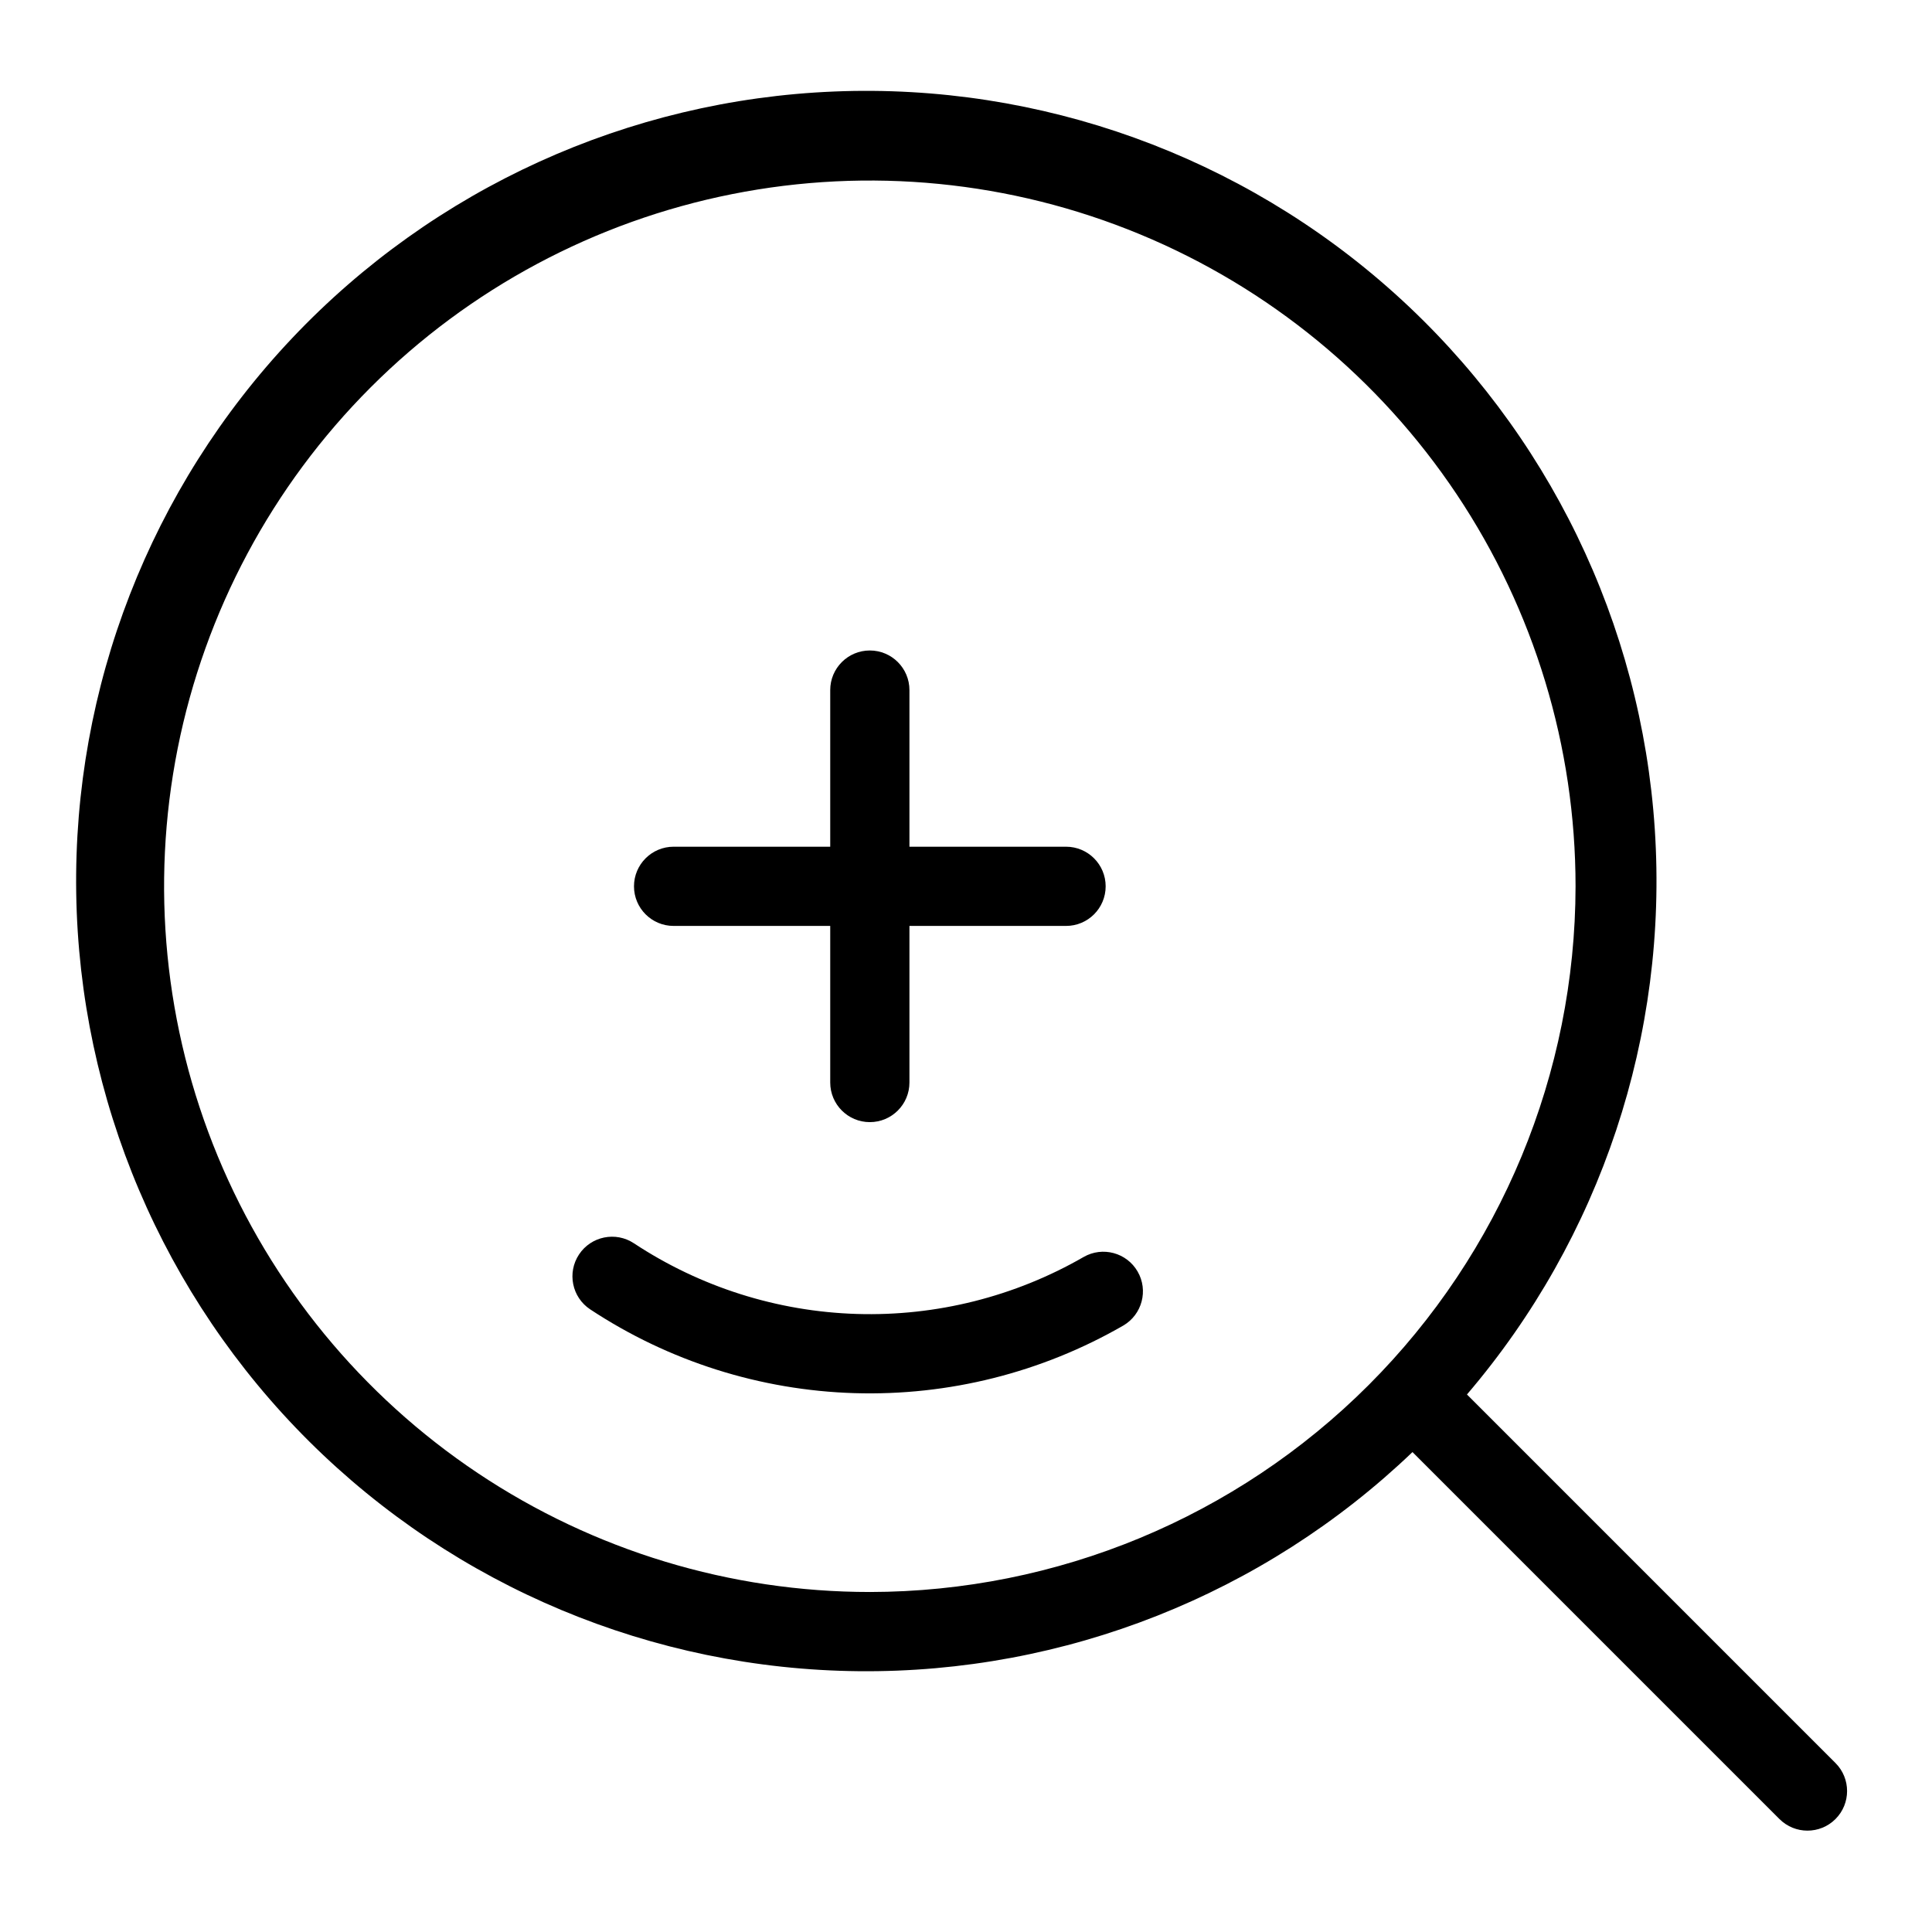
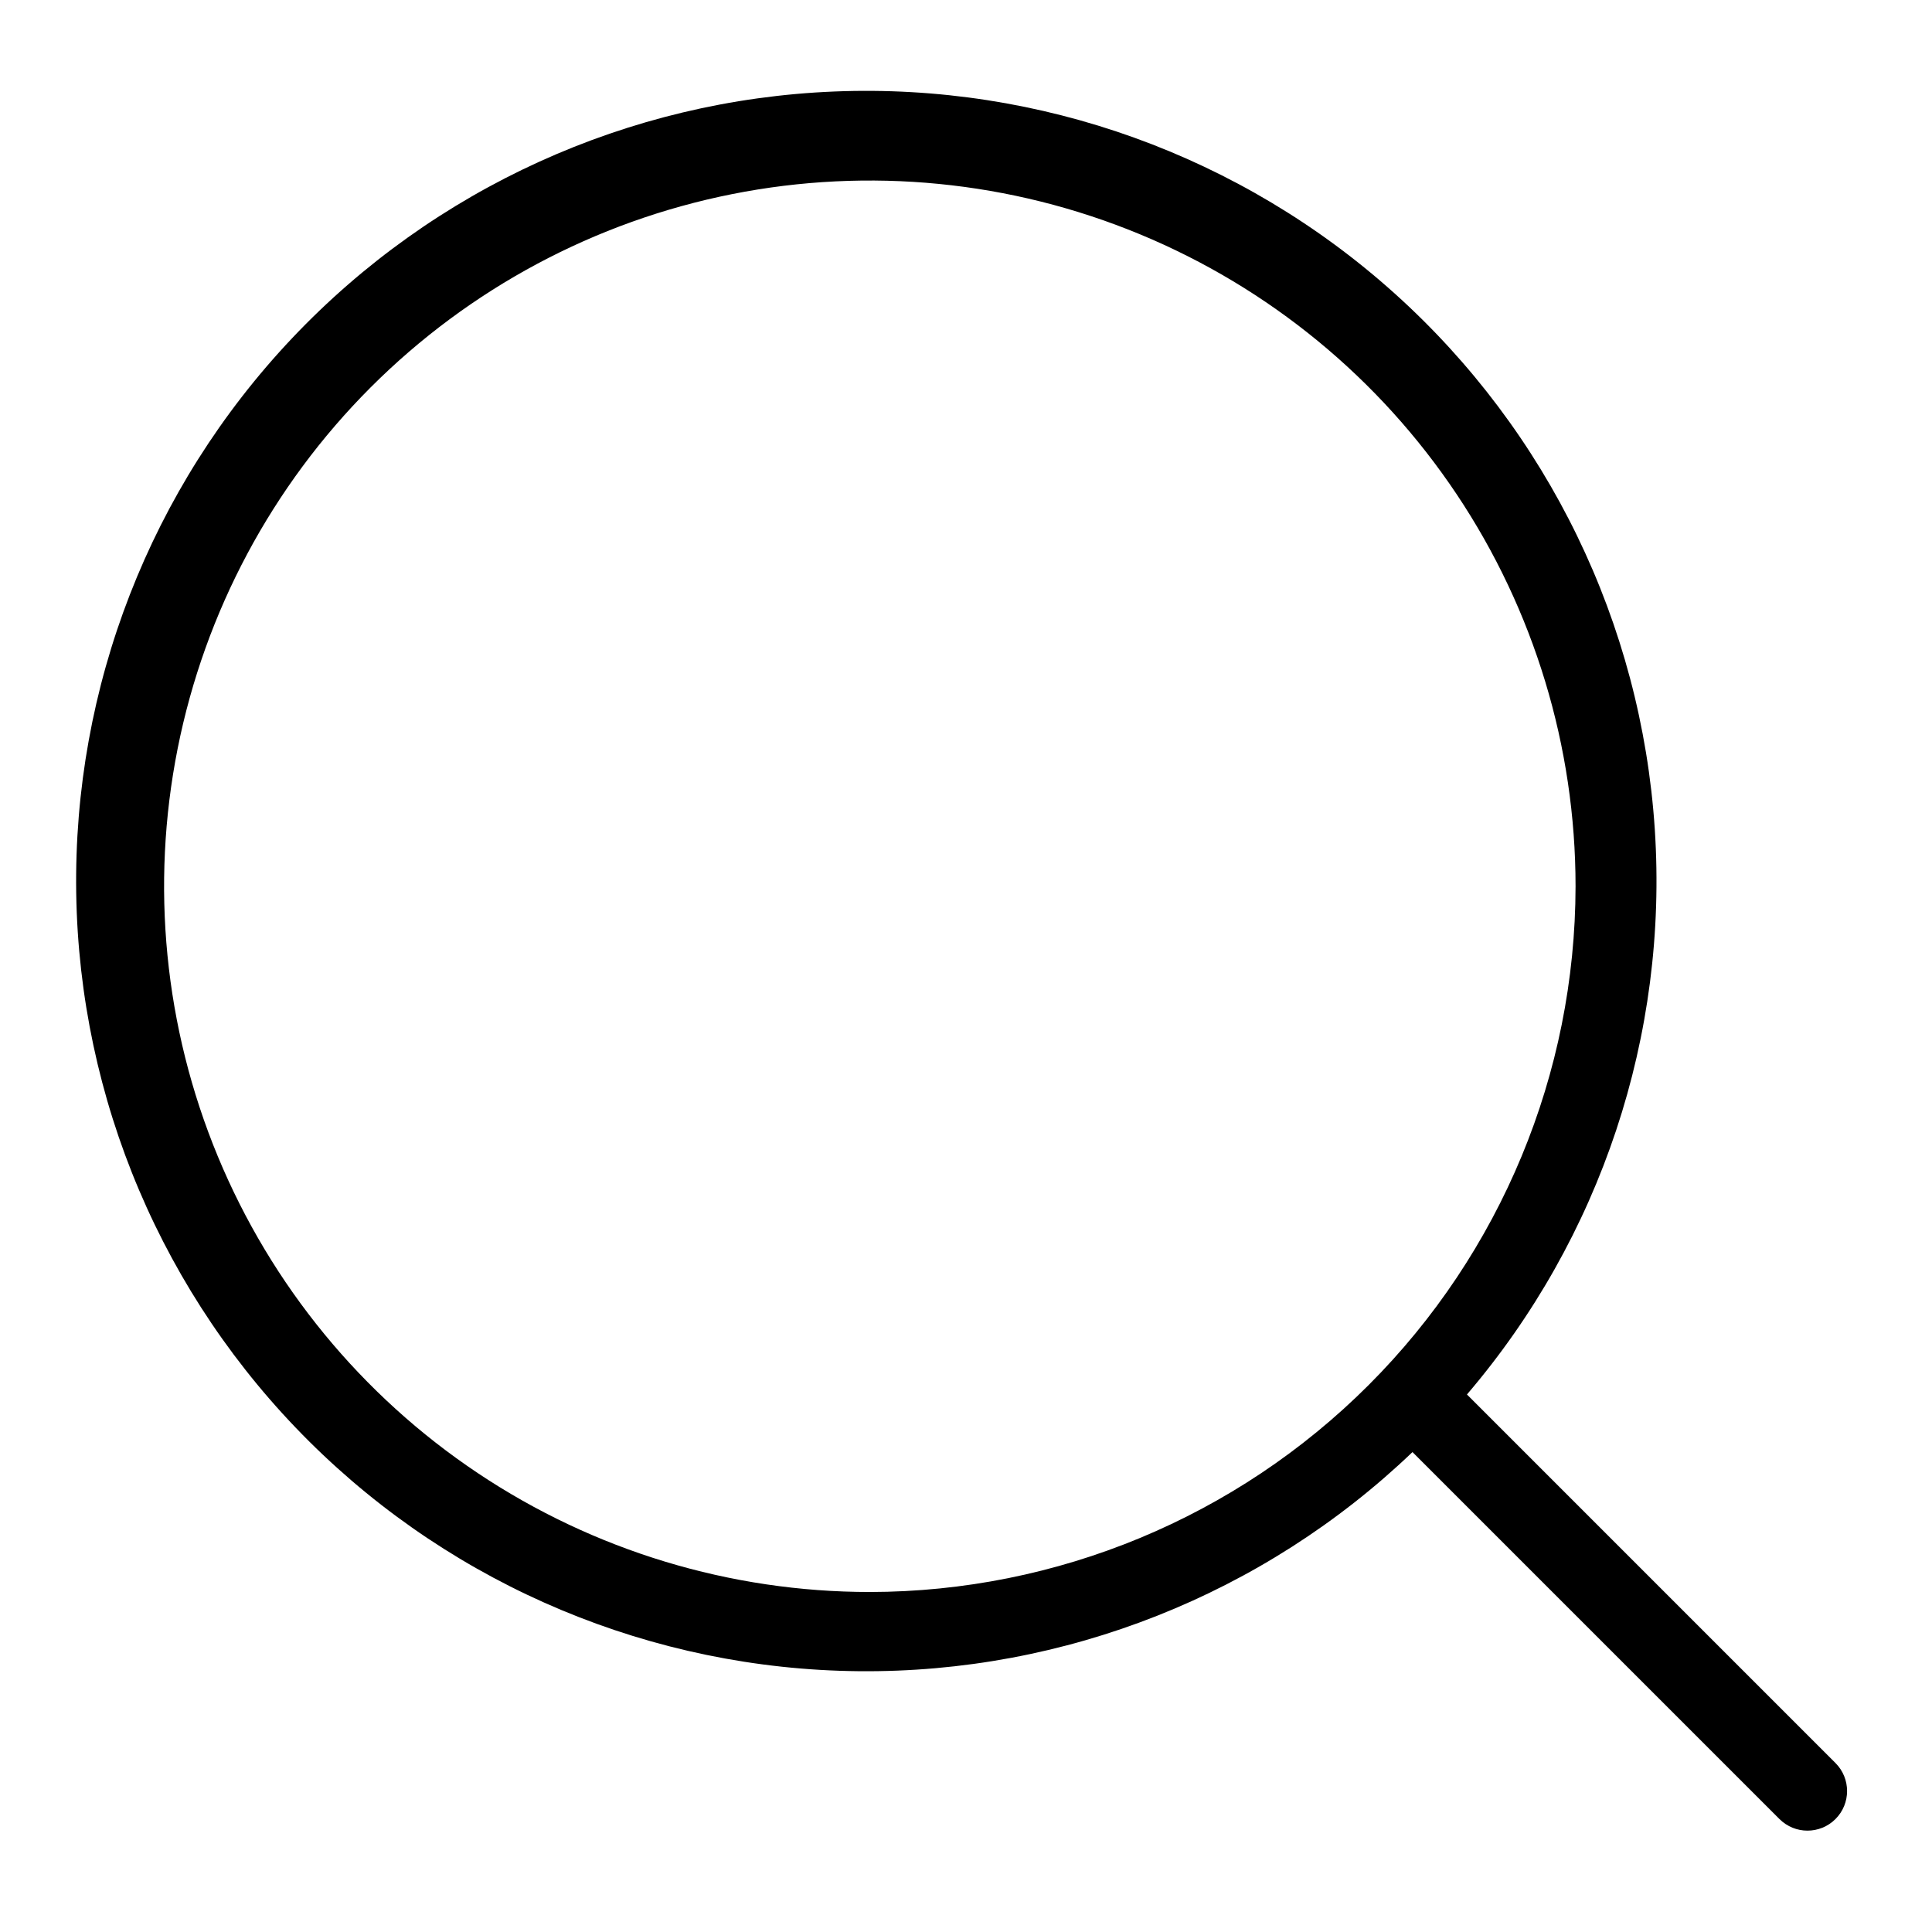
<svg xmlns="http://www.w3.org/2000/svg" fill="#000000" width="800px" height="800px" version="1.1" viewBox="144 144 512 512">
  <g>
    <path d="m532.76 513.55c35.496-41.527 53.359-95.277 49.777-149.79-3.578-54.512-28.32-105.46-68.941-141.99-40.621-36.527-93.91-55.73-148.49-53.52-54.586 2.211-106.14 25.668-143.68 65.359-37.535 39.691-58.07 92.48-57.227 147.11 0.844 54.621 22.996 106.75 61.734 145.27 38.742 38.516 91 60.367 145.62 60.895 54.625 0.531 107.3-20.312 146.77-58.07l97.254 97.254v-0.004c4.098 4.098 10.742 4.098 14.844 0 4.098-4.098 4.098-10.742 0-14.844zm-158.24 52.348-0.004-0.004c-36.988 0.004-73.148-10.965-103.91-31.516-30.754-20.551-54.727-49.762-68.883-83.934-14.156-34.176-17.859-71.781-10.645-108.06 7.219-36.281 25.031-69.605 51.188-95.762s59.48-43.969 95.758-51.184c36.281-7.219 73.887-3.512 108.06 10.645 34.176 14.152 63.383 38.125 83.934 68.883 20.551 30.754 31.52 66.914 31.52 103.91-0.059 49.582-19.777 97.121-54.84 132.18-35.062 35.062-82.598 54.785-132.18 54.84z" />
-     <path d="m322.51 389.38h41.508v41.504-0.004c0 5.797 4.699 10.496 10.496 10.496s10.496-4.699 10.496-10.496v-41.504h41.504v0.004c5.797 0 10.496-4.699 10.496-10.496s-4.699-10.496-10.496-10.496h-41.504v-41.508c0-5.797-4.699-10.496-10.496-10.496s-10.496 4.699-10.496 10.496v41.508h-41.508c-5.797 0-10.496 4.699-10.496 10.496s4.699 10.496 10.496 10.496z" />
-     <path d="m431.18 477.11c-18.246 10.512-39.055 15.742-60.105 15.102-21.047-0.641-41.504-7.125-59.078-18.727-4.832-3.199-11.348-1.875-14.547 2.957-3.203 4.836-1.879 11.352 2.957 14.551 20.828 13.758 45.078 21.445 70.031 22.203 24.953 0.754 49.621-5.445 71.25-17.914 4.988-2.914 6.684-9.312 3.793-14.316-2.894-5.004-9.285-6.727-14.301-3.856z" />
  </g>
</svg>